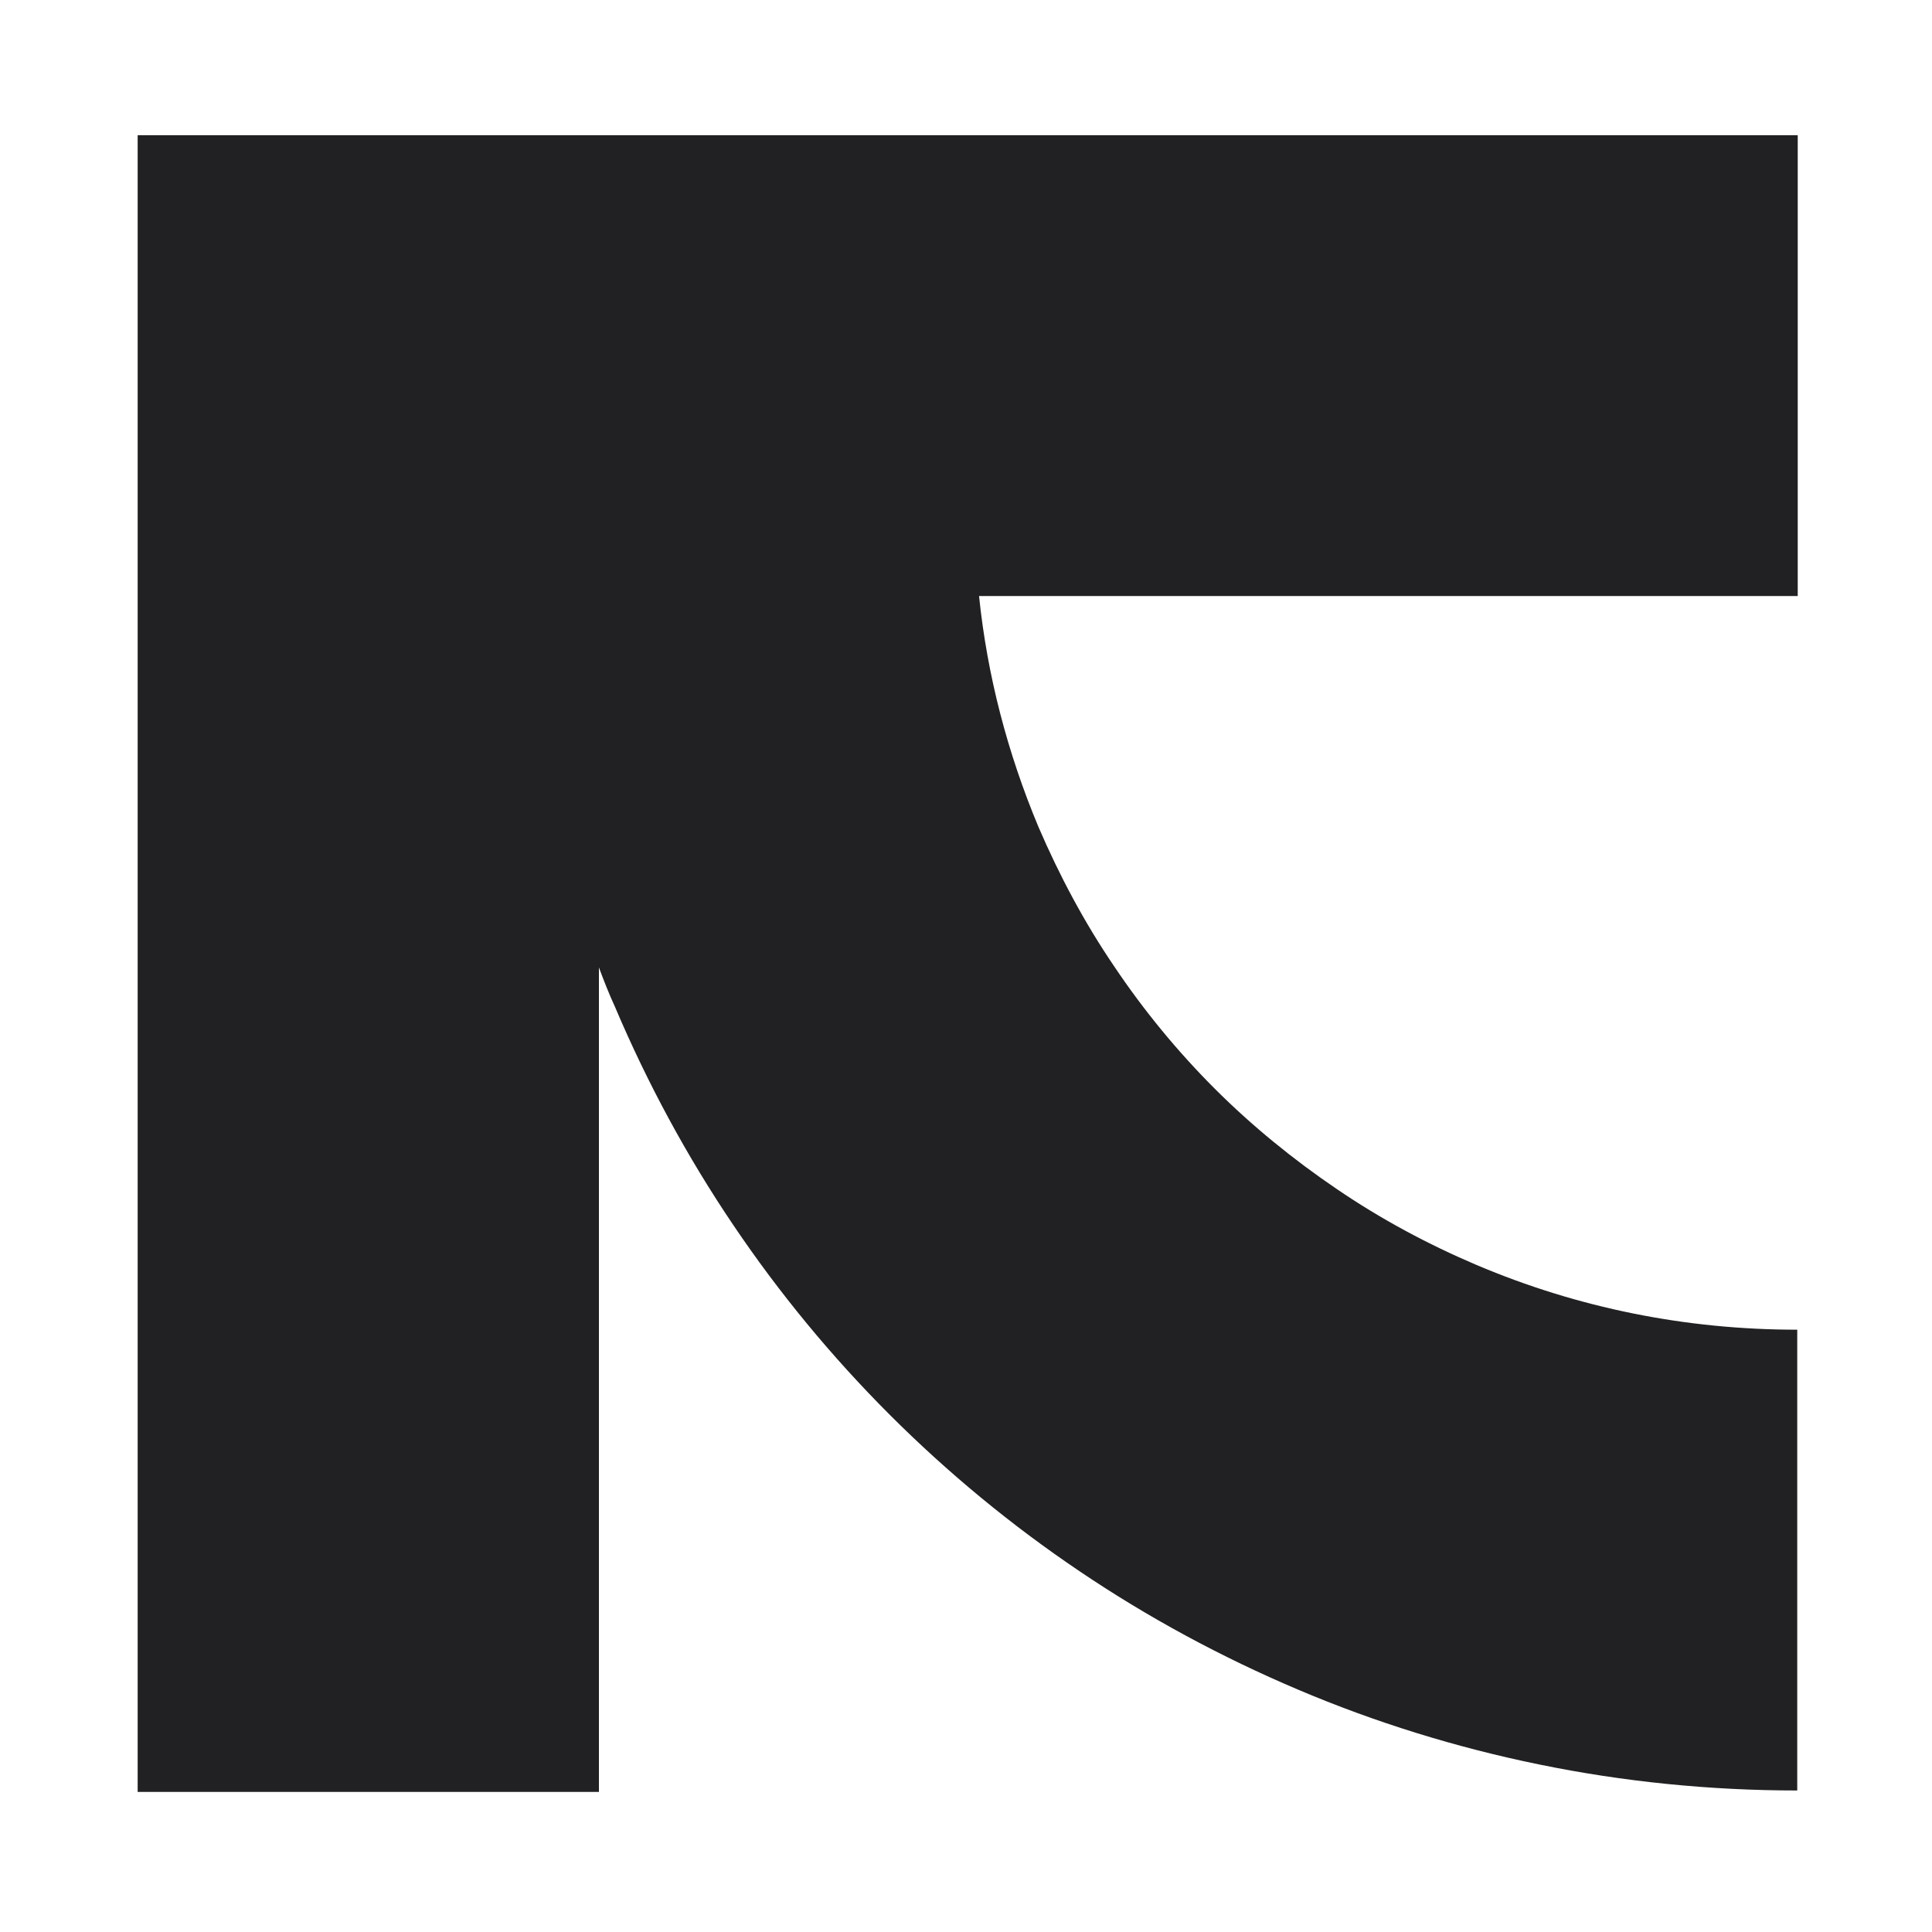
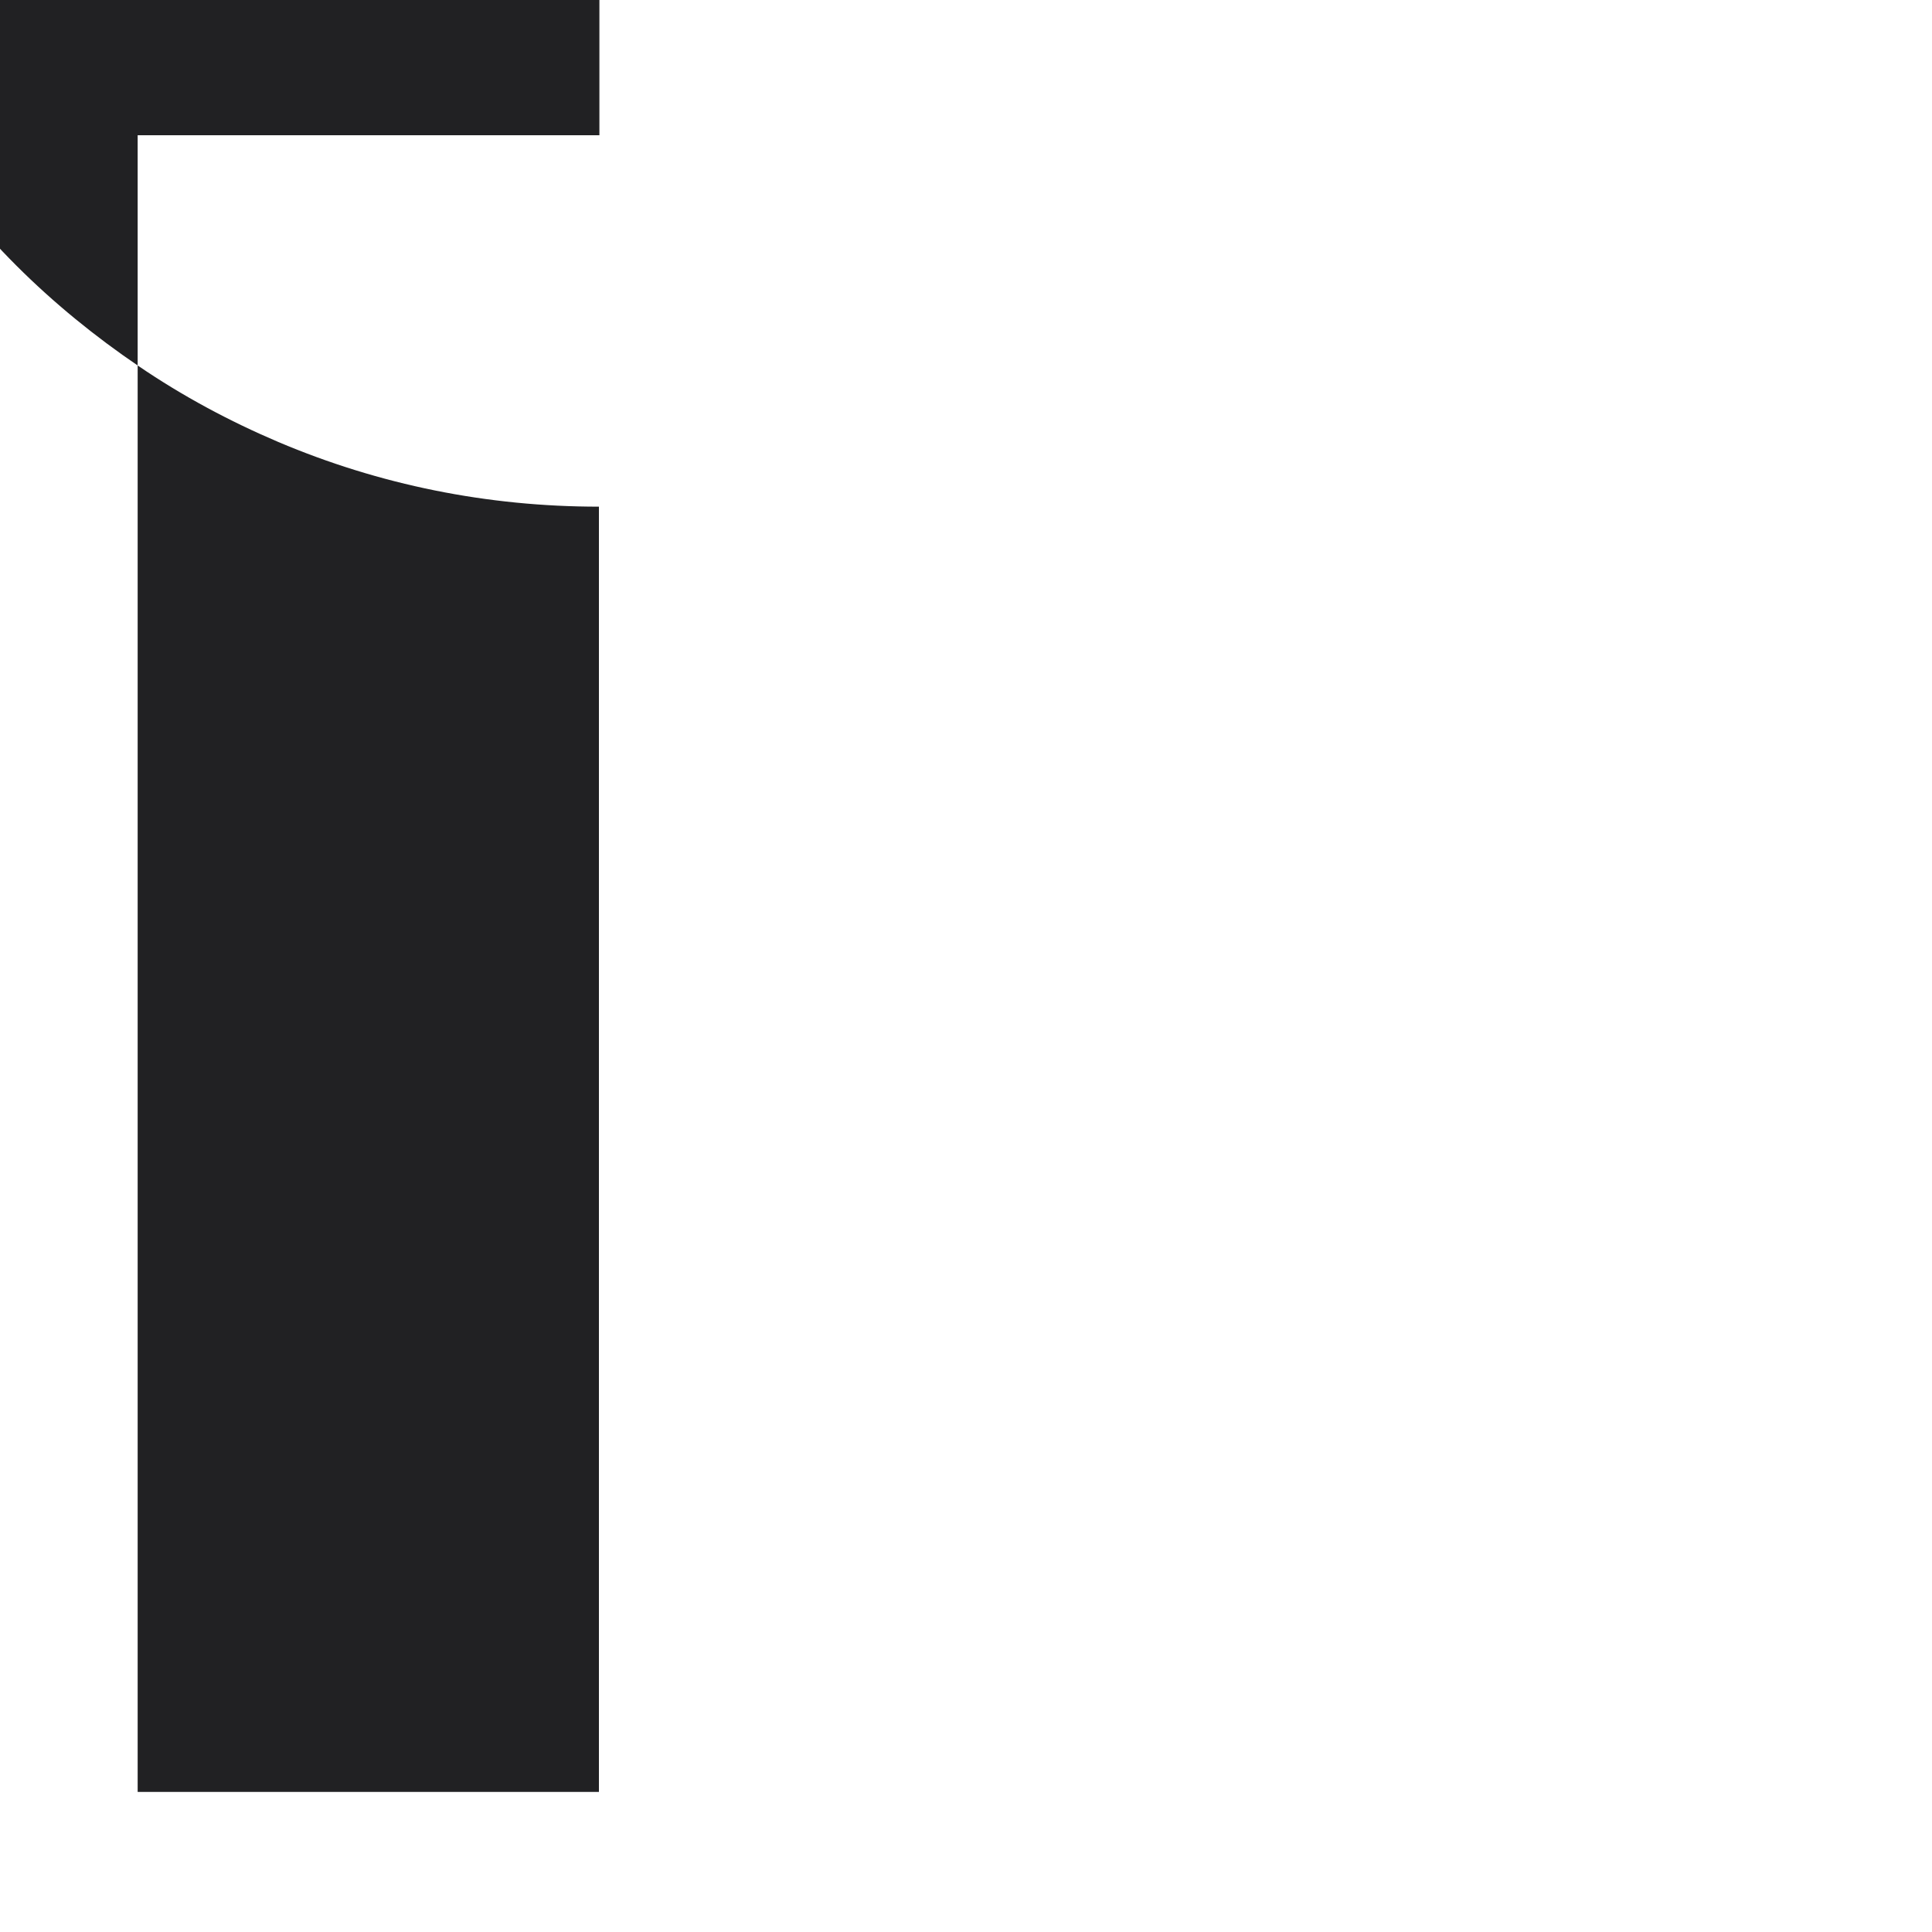
<svg xmlns="http://www.w3.org/2000/svg" version="1.1" id="Laag_1" x="0" y="0" viewBox="0 0 400 400" style="enable-background:new 0 0 400 400" xml:space="preserve">
  <style>
        .Buitenste_x0020_gloed_x0020_5_x0020_pt,.Slagschaduw{fill:none}.Blauw_x0020_neon{fill:none;stroke:#8aacda;stroke-width:7;stroke-linecap:round;stroke-linejoin:round}.Hooglicht_x002C__x0020_chroom{fill:url(#SVGID_1_);stroke:#fff;stroke-width:.363;stroke-miterlimit:1}.Jive_AS{fill:#fd0}.Alyssa_AS{fill:#a6d0e4}
    </style>
  <linearGradient id="SVGID_1_" gradientUnits="userSpaceOnUse" x1="0" y1="0" x2="0" y2="-1">
    <stop offset="0" style="stop-color:#656565" />
    <stop offset=".618" style="stop-color:#1b1b1b" />
    <stop offset=".629" style="stop-color:#545454" />
    <stop offset=".983" style="stop-color:#3e3e3e" />
  </linearGradient>
-   <path d="M372.2 28H28.5v343H124V200.3c1 2.7 2.1 5.5 3.3 8.1 6.7 15.8 14.9 31 24.5 45.2 9.5 14.1 20.4 27.3 32.4 39.3 12 12 25.2 22.9 39.3 32.4 14.2 9.6 29.4 17.8 45.2 24.5 16 6.8 32.8 12 49.9 15.5 17.5 3.6 35.5 5.4 53.5 5.4v-95.4c-23.1 0-45.4-4.5-66.4-13.4-10.1-4.3-19.8-9.5-28.9-15.7-9-6.1-17.6-13.1-25.3-20.8-7.7-7.7-14.7-16.2-20.8-25.3-6.2-9.1-11.4-18.9-15.7-28.9-6.4-15.3-10.6-31.3-12.3-47.8h169.5V28z" style="fill:#212123" />
+   <path d="M372.2 28H28.5v343H124V200.3v-95.4c-23.1 0-45.4-4.5-66.4-13.4-10.1-4.3-19.8-9.5-28.9-15.7-9-6.1-17.6-13.1-25.3-20.8-7.7-7.7-14.7-16.2-20.8-25.3-6.2-9.1-11.4-18.9-15.7-28.9-6.4-15.3-10.6-31.3-12.3-47.8h169.5V28z" style="fill:#212123" />
</svg>